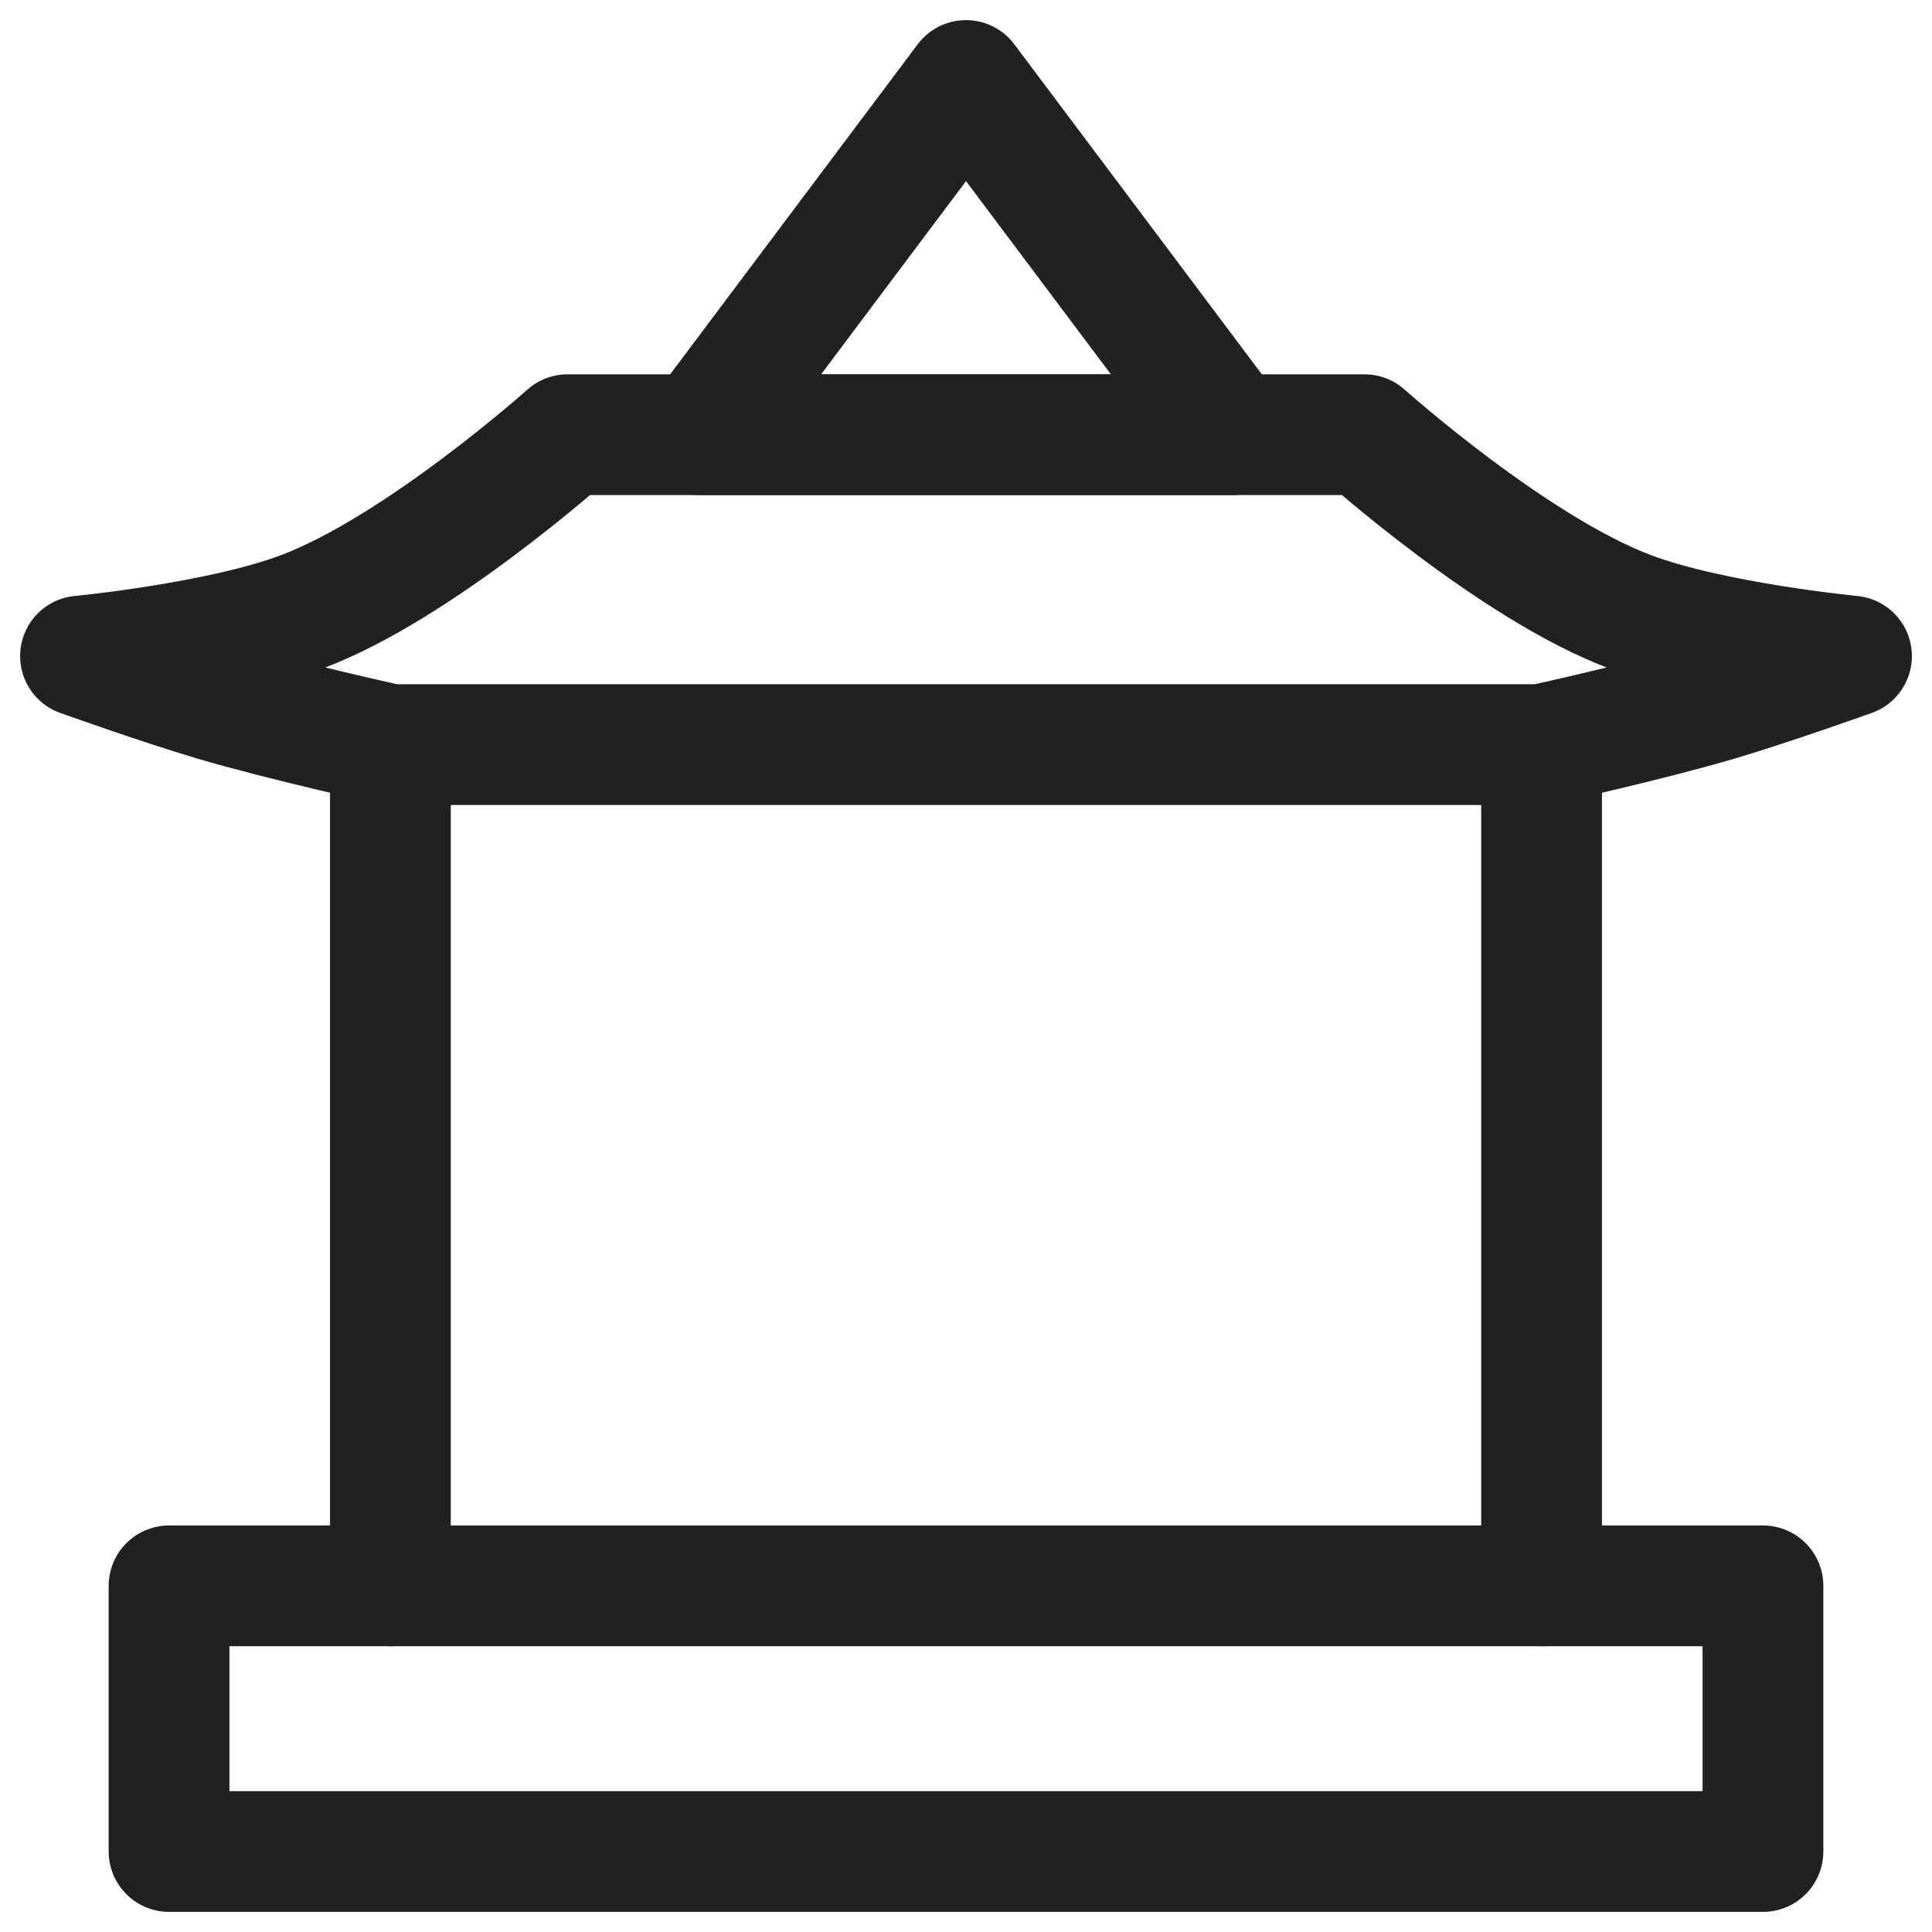
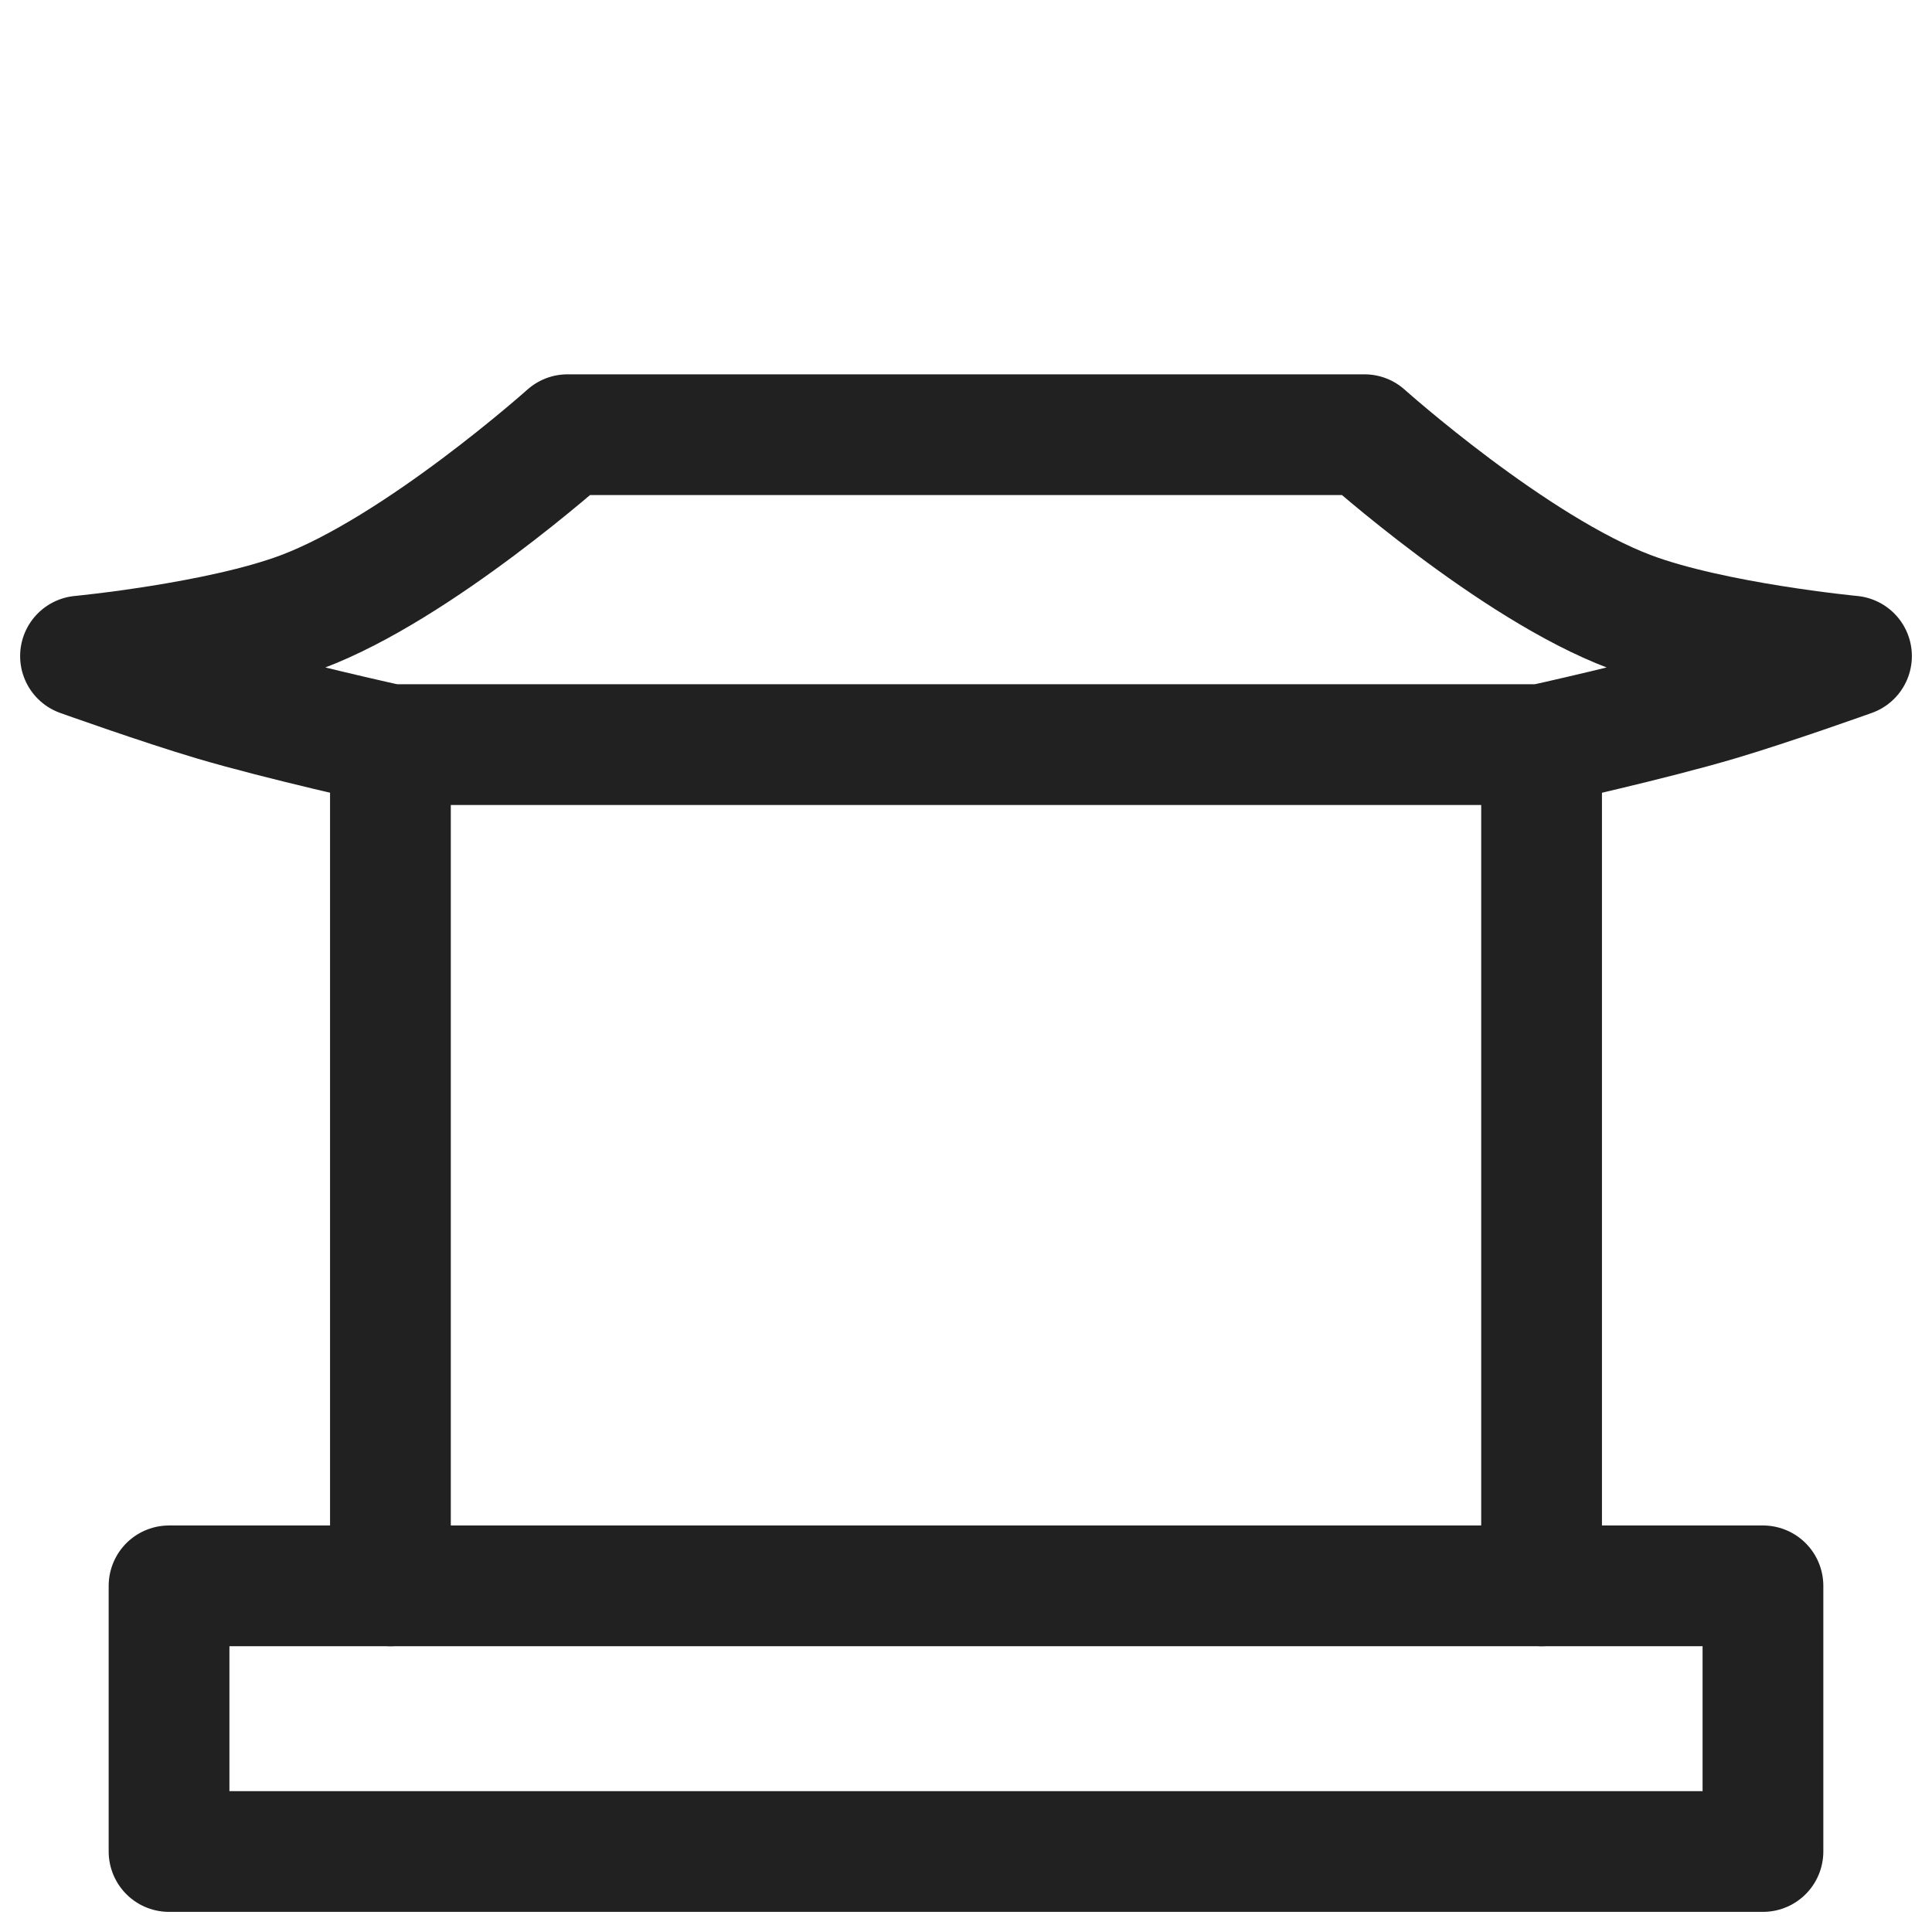
<svg xmlns="http://www.w3.org/2000/svg" width="800px" height="800px" viewBox="0 0 24 24" version="1.1">
  <title />
  <g fill="none" fill-rule="evenodd" id="页面-1" stroke="none" stroke-width="1">
    <g id="导航图标" stroke="#212121" stroke-width="1.5" transform="translate(-102, -272)">
      <g id="政府" transform="translate(102, 272)">
        <g id="编组" transform="translate(1, 1)">
          <path d="M6.05,4.4 L15.95,4.4 C15.95,4.4 17.8,6.056 19.25,6.6 C20.275,6.985 22,7.15 22,7.15 C22,7.15 21.001,7.507 20.35,7.7 C19.501,7.952 18.15,8.25 18.15,8.25 L11,8.25 L3.85,8.25 C3.85,8.25 2.499,7.952 1.65,7.7 C0.999,7.507 0,7.15 0,7.15 C0,7.15 1.725,6.985 2.75,6.6 C4.2,6.056 6.05,4.4 6.05,4.4 Z" id="路径" stroke-linejoin="round" />
-           <polygon id="路径" points="7.7 4.4 11 0 14.3 4.4" stroke-linecap="round" stroke-linejoin="round" />
          <line id="路径" stroke-linecap="round" x1="3.85" x2="3.85" y1="8.25" y2="18.7" />
          <line id="路径" stroke-linecap="round" x1="18.15" x2="18.15" y1="8.25" y2="18.7" />
          <rect height="3.3" id="矩形" stroke-linejoin="round" width="19.8" x="1.1" y="18.7" />
        </g>
      </g>
    </g>
  </g>
</svg>